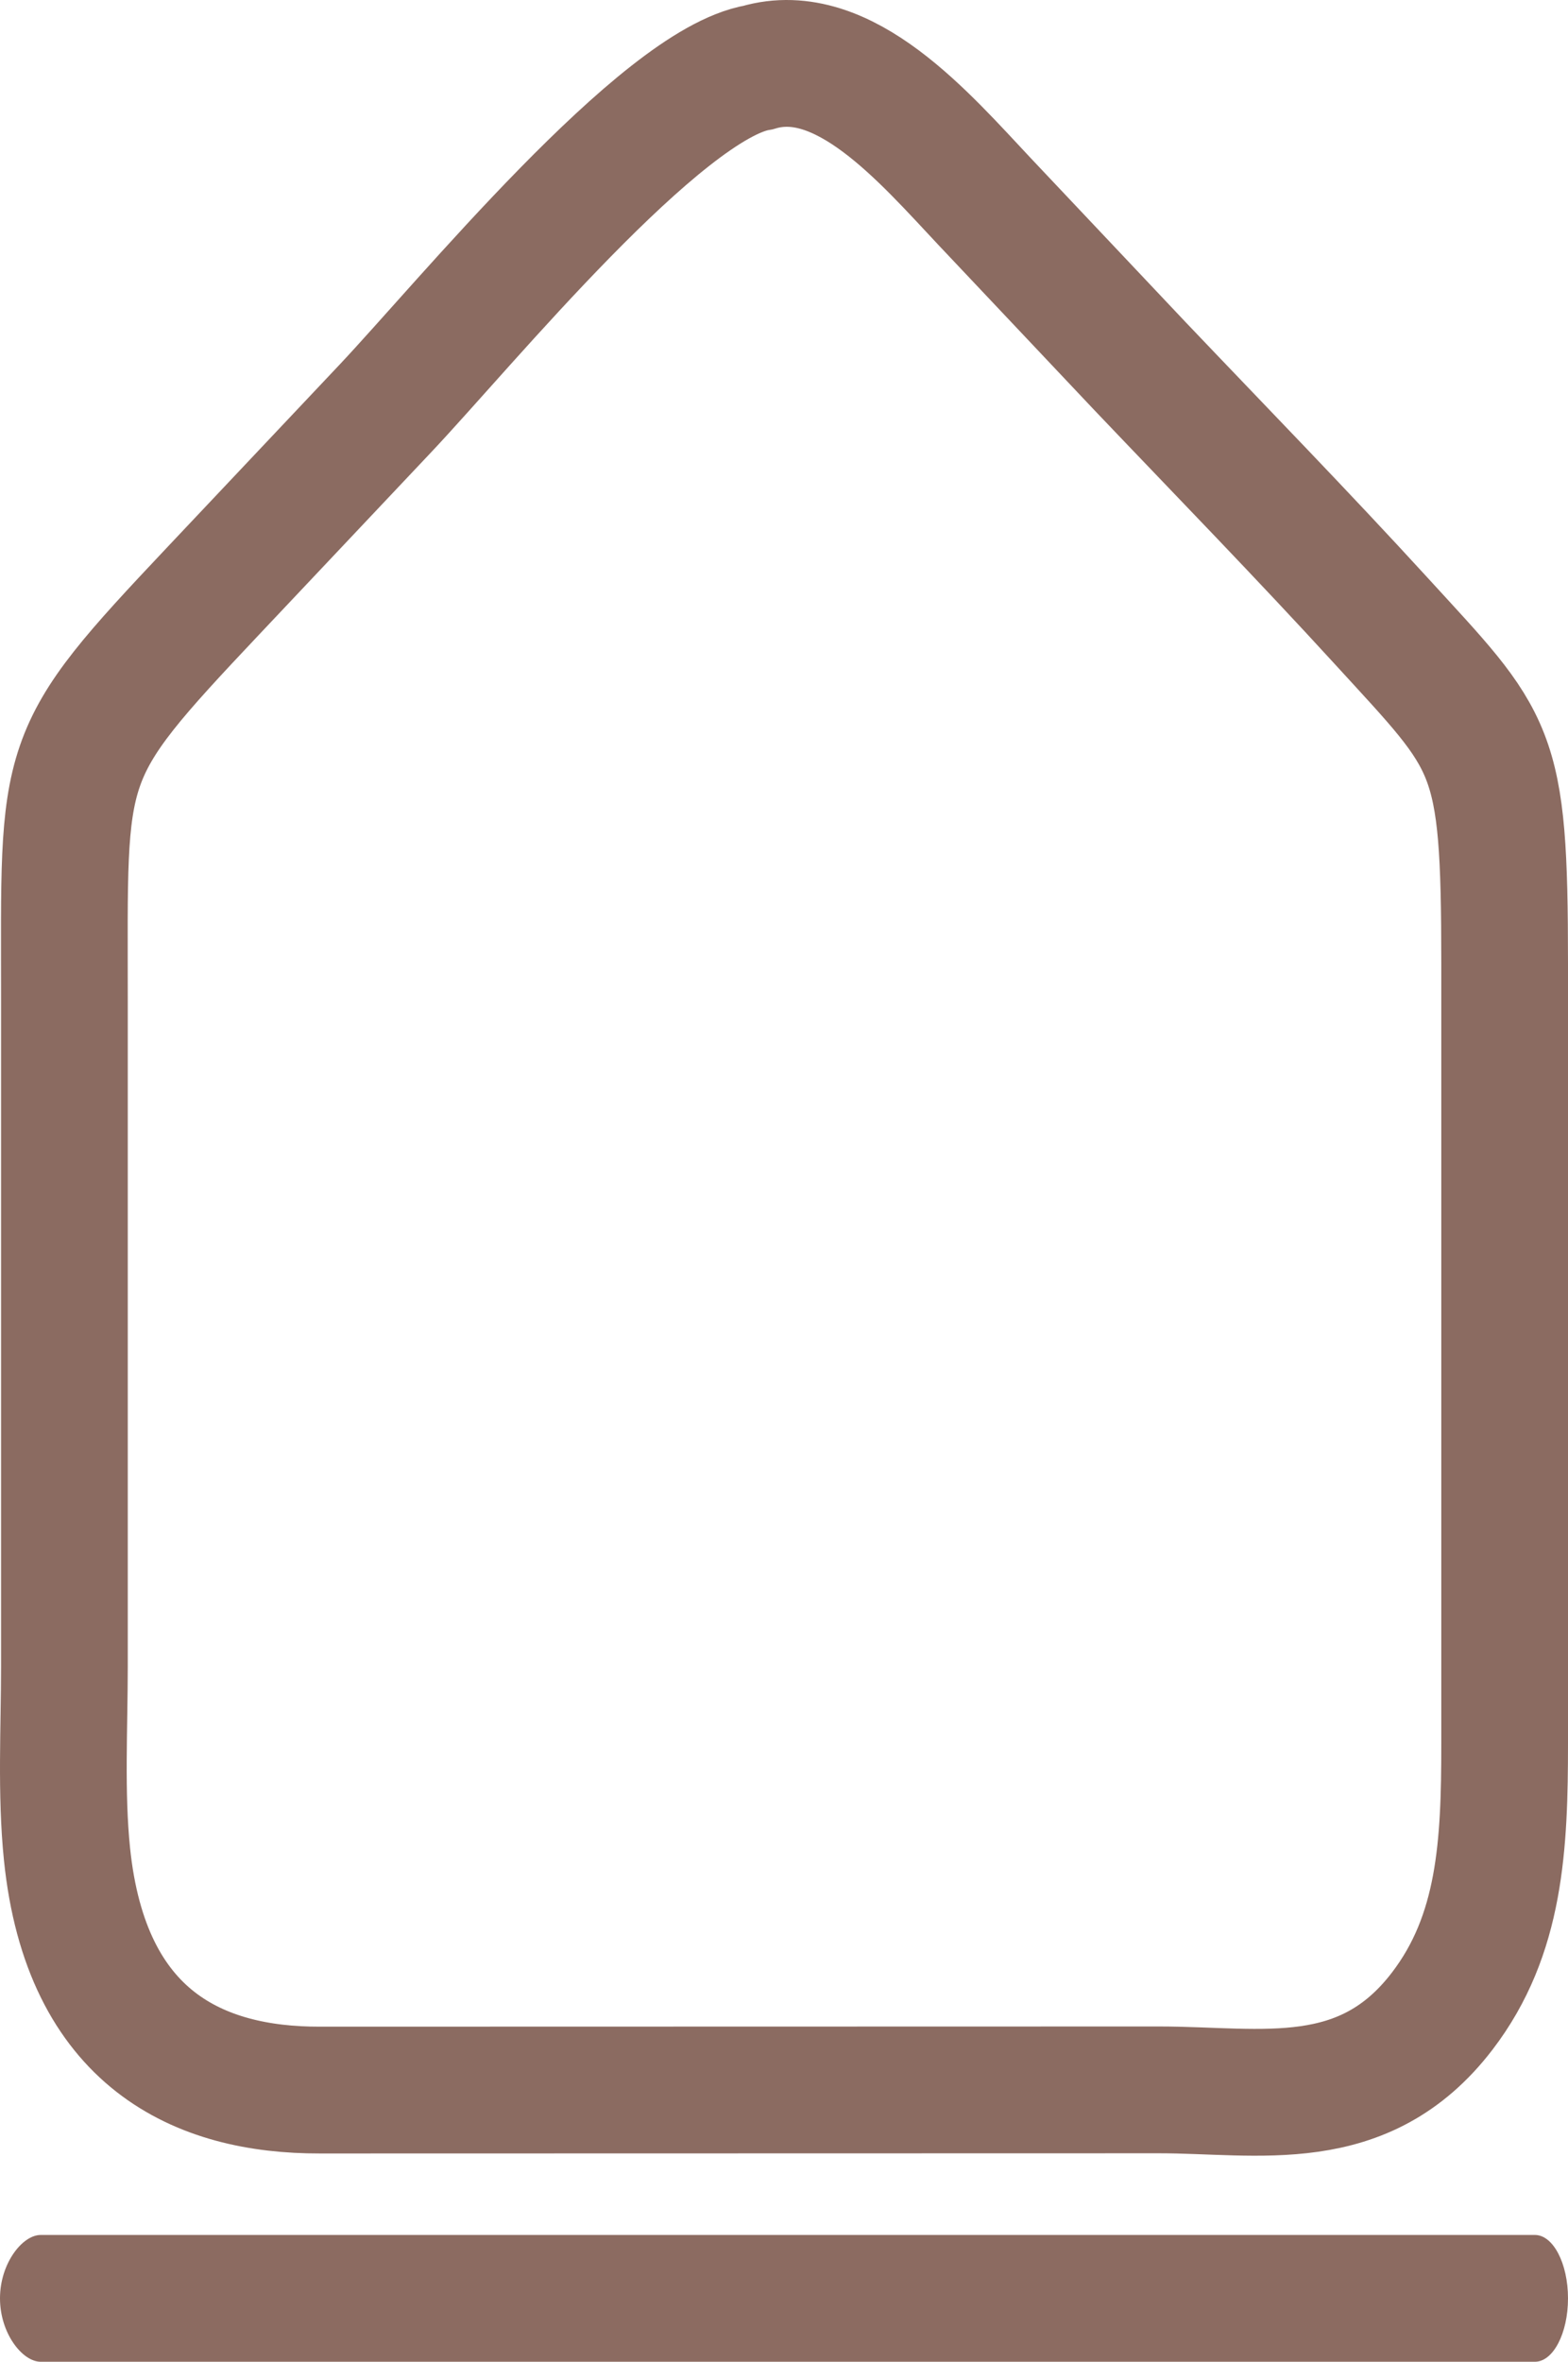
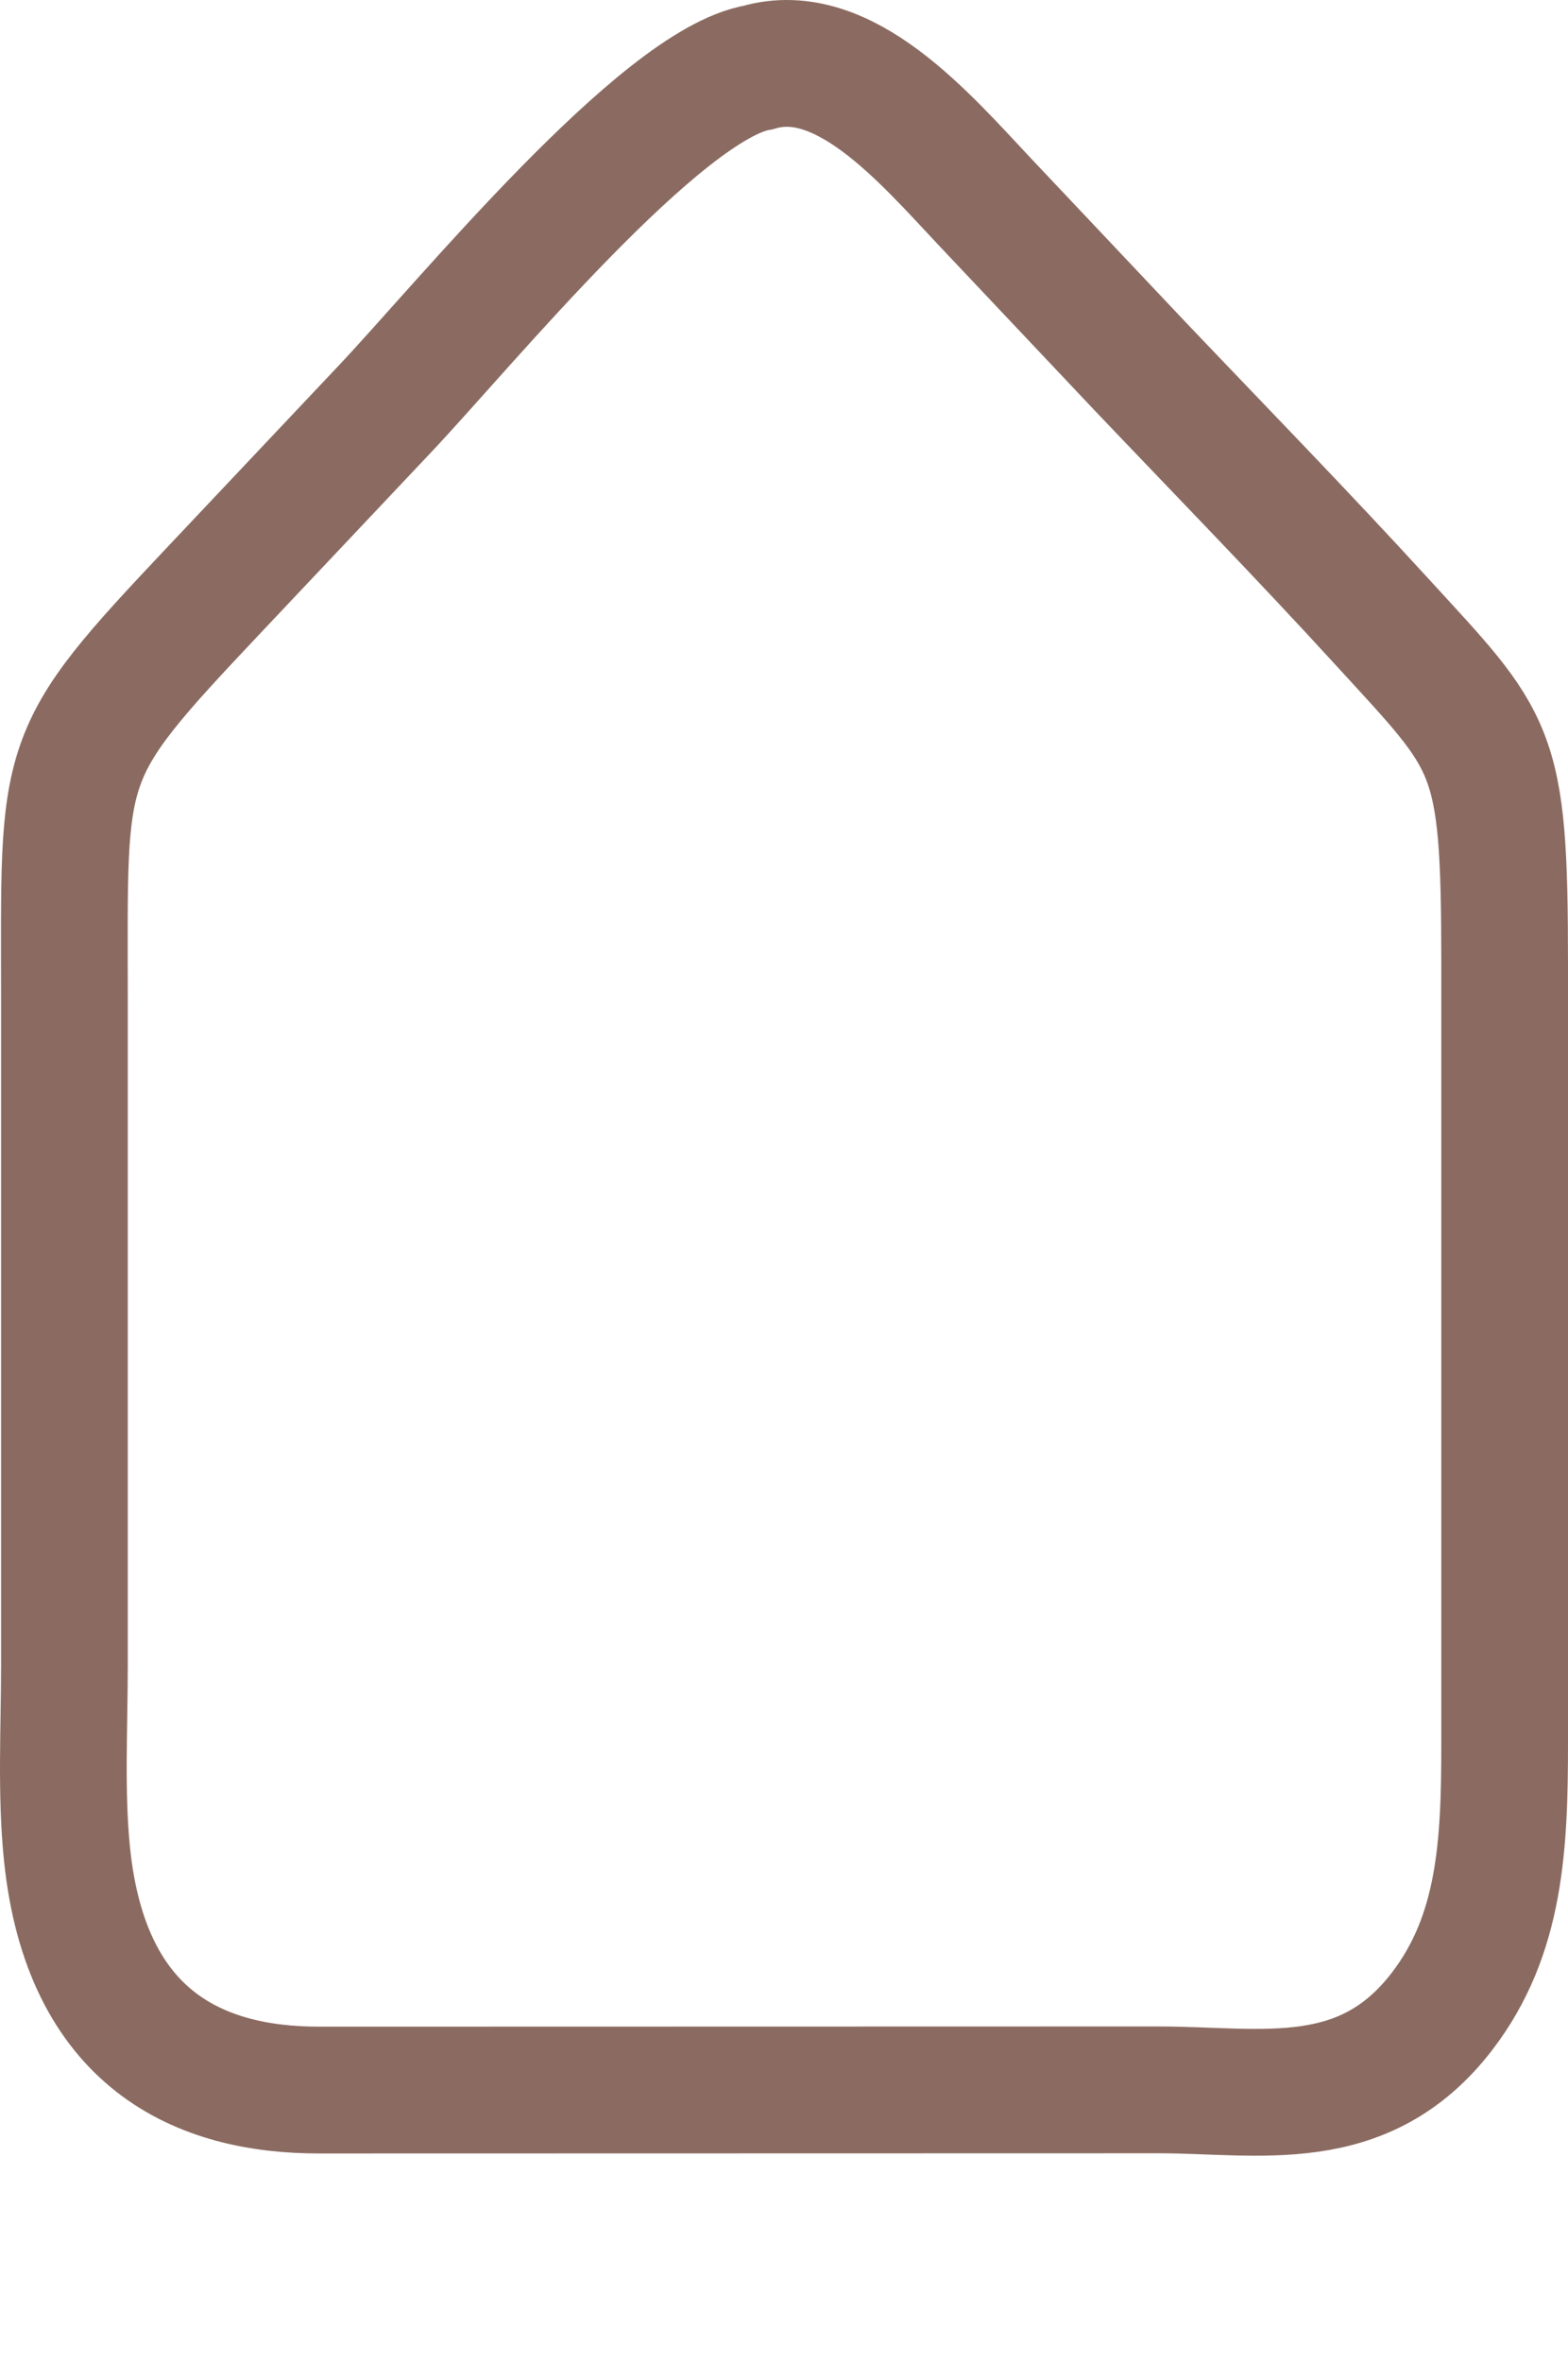
<svg xmlns="http://www.w3.org/2000/svg" width="99" height="149" viewBox="0 0 99 149" fill="none">
-   <path fill-rule="evenodd" clip-rule="evenodd" d="M0 145C0 142.791 1.416 141 2.567 141H96.911C98.062 141 99 142.791 99 145C99 147.209 98.062 149 96.911 149H2.567C1.416 149 0 147.209 0 145Z" fill="#8C6B61" />
  <path d="M47.872 4.259C53.27 2.677 58.379 8.689 62.174 12.725L71.984 23.108C77.064 28.443 82.201 33.705 87.202 39.169C94.326 46.954 94.996 47.026 95 60.78L95 109.972C95.002 116.406 94.743 122.067 91.058 126.878C86.098 133.355 79.57 131.849 73.187 131.847L20.189 131.859C12.582 131.876 5.431 128.682 4.23 116.967C3.838 113.141 4.066 109.001 4.067 105.128L4.067 63.154C4.067 47.639 3.527 47.799 13.46 37.28L24.345 25.754C29.365 20.433 41.755 5.298 47.872 4.259Z" stroke="#8B6B61" stroke-width="8" />
</svg>